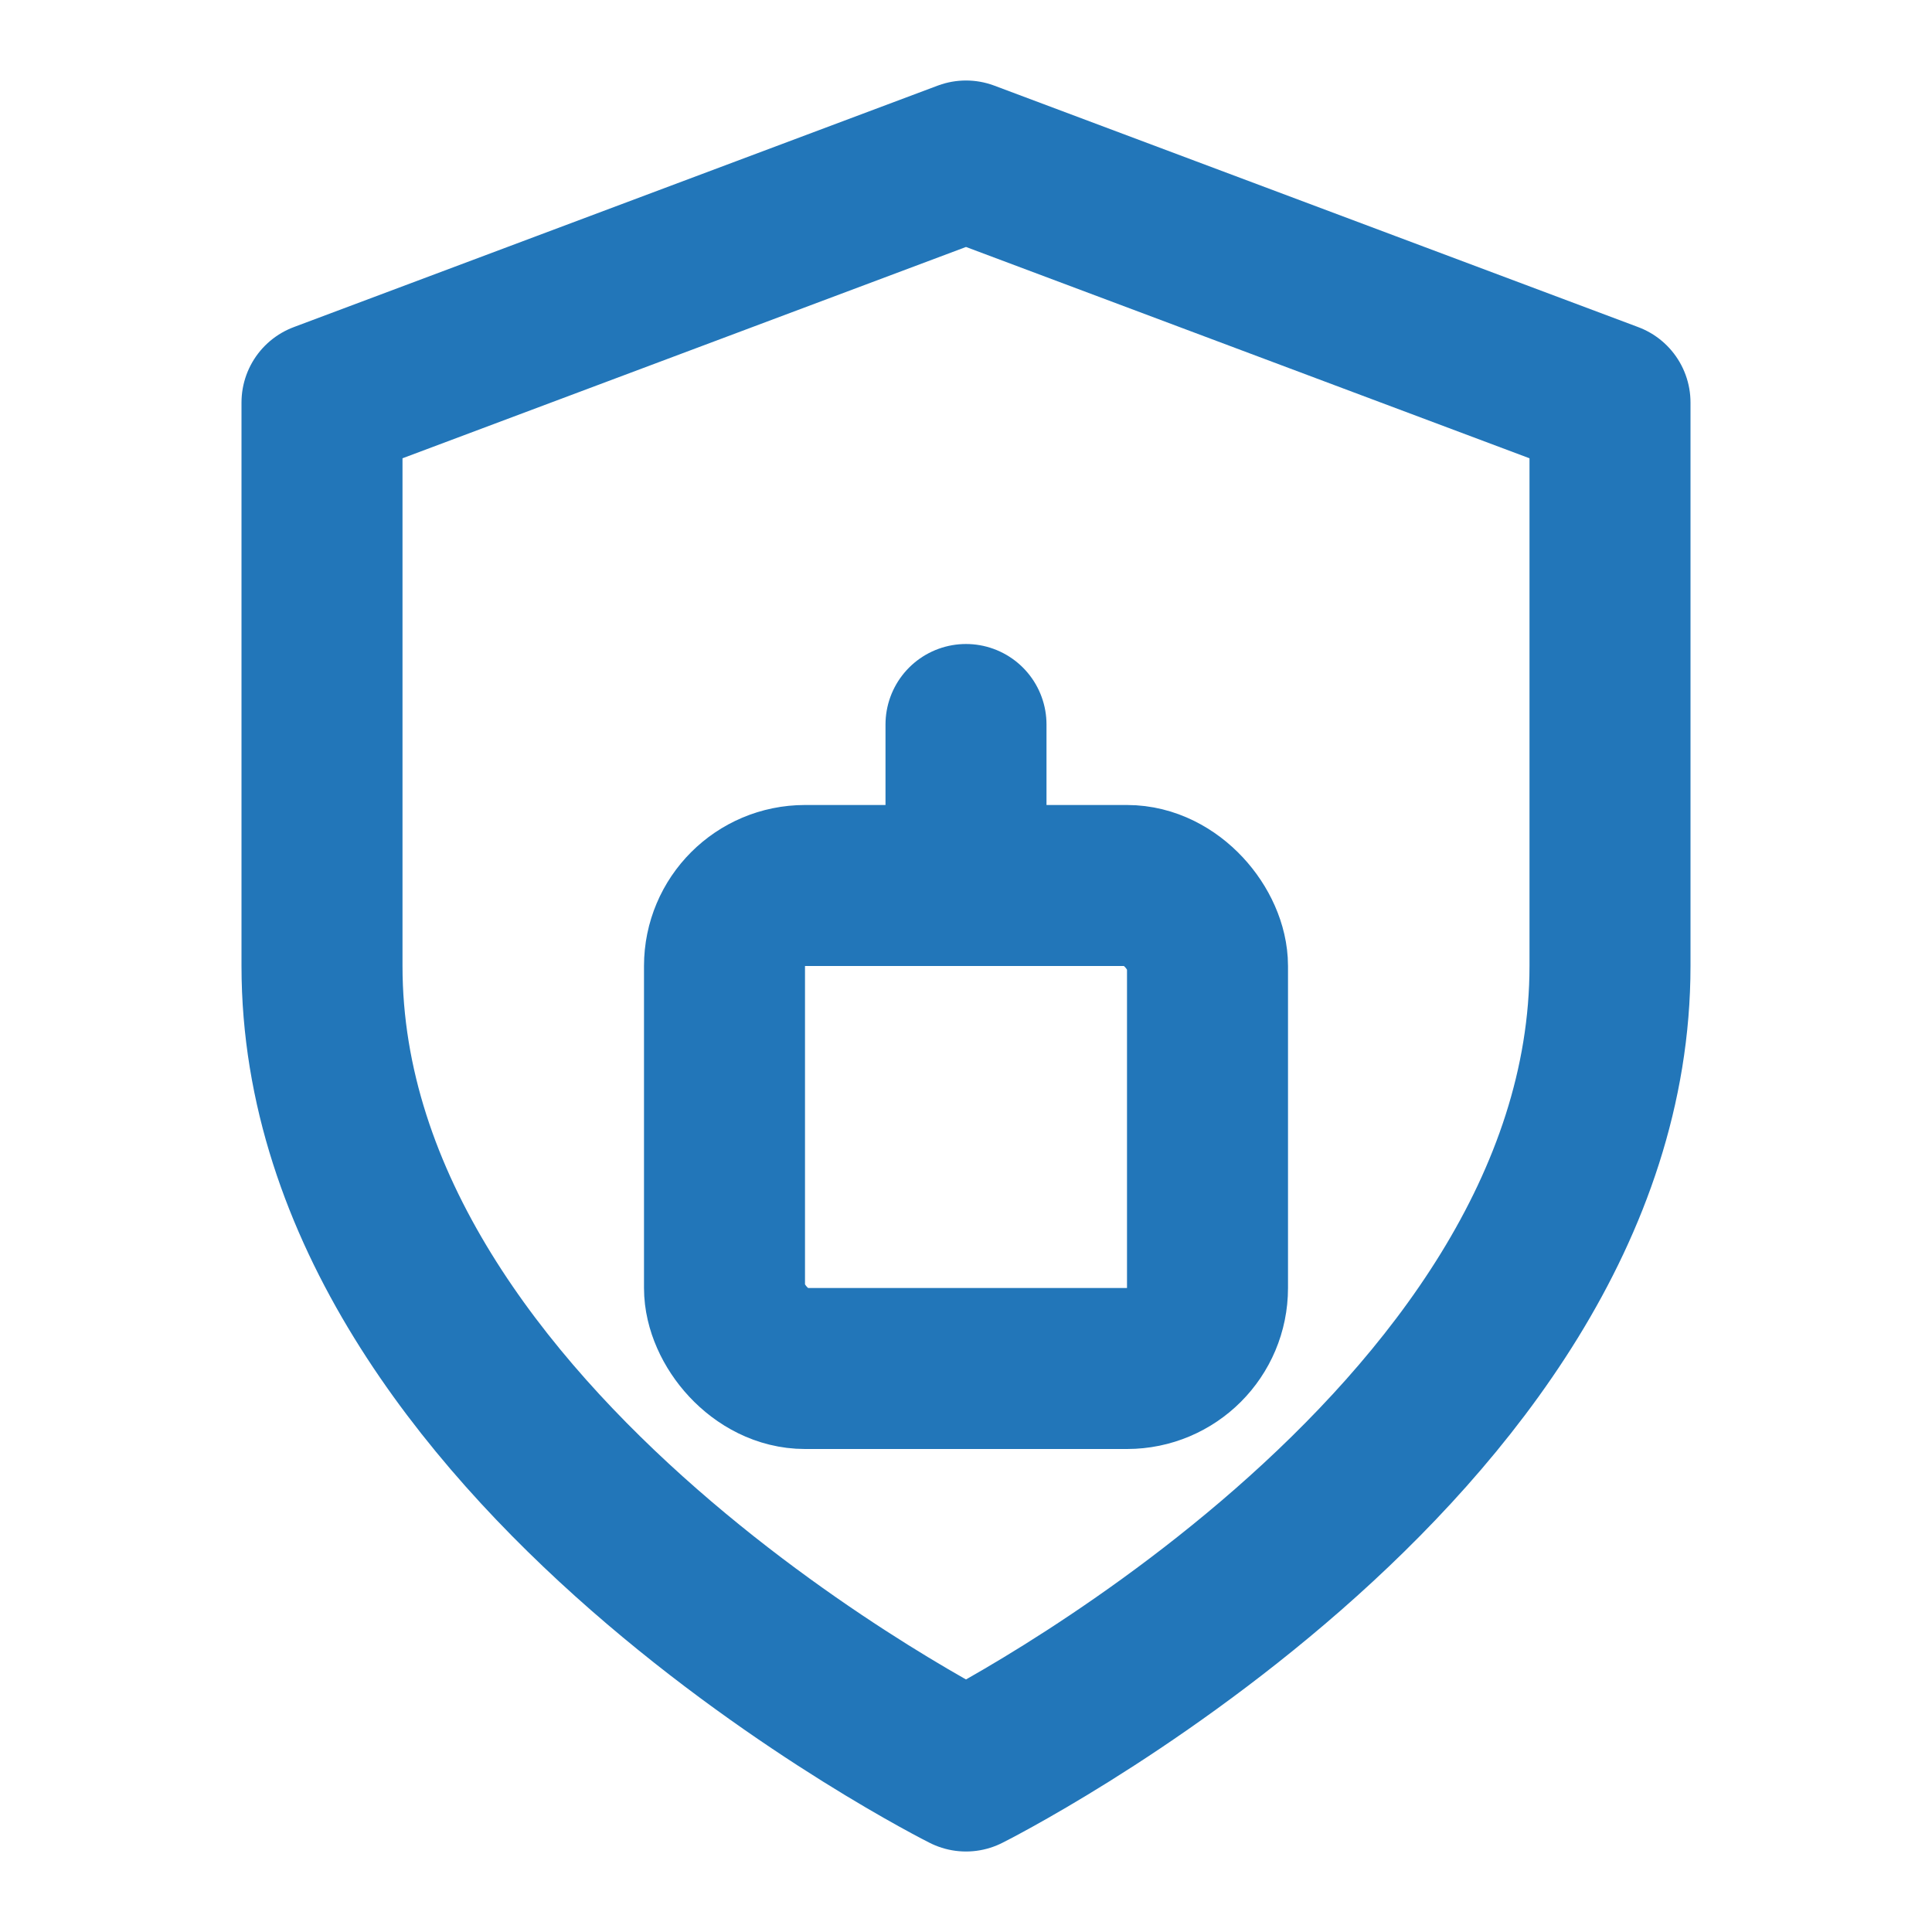
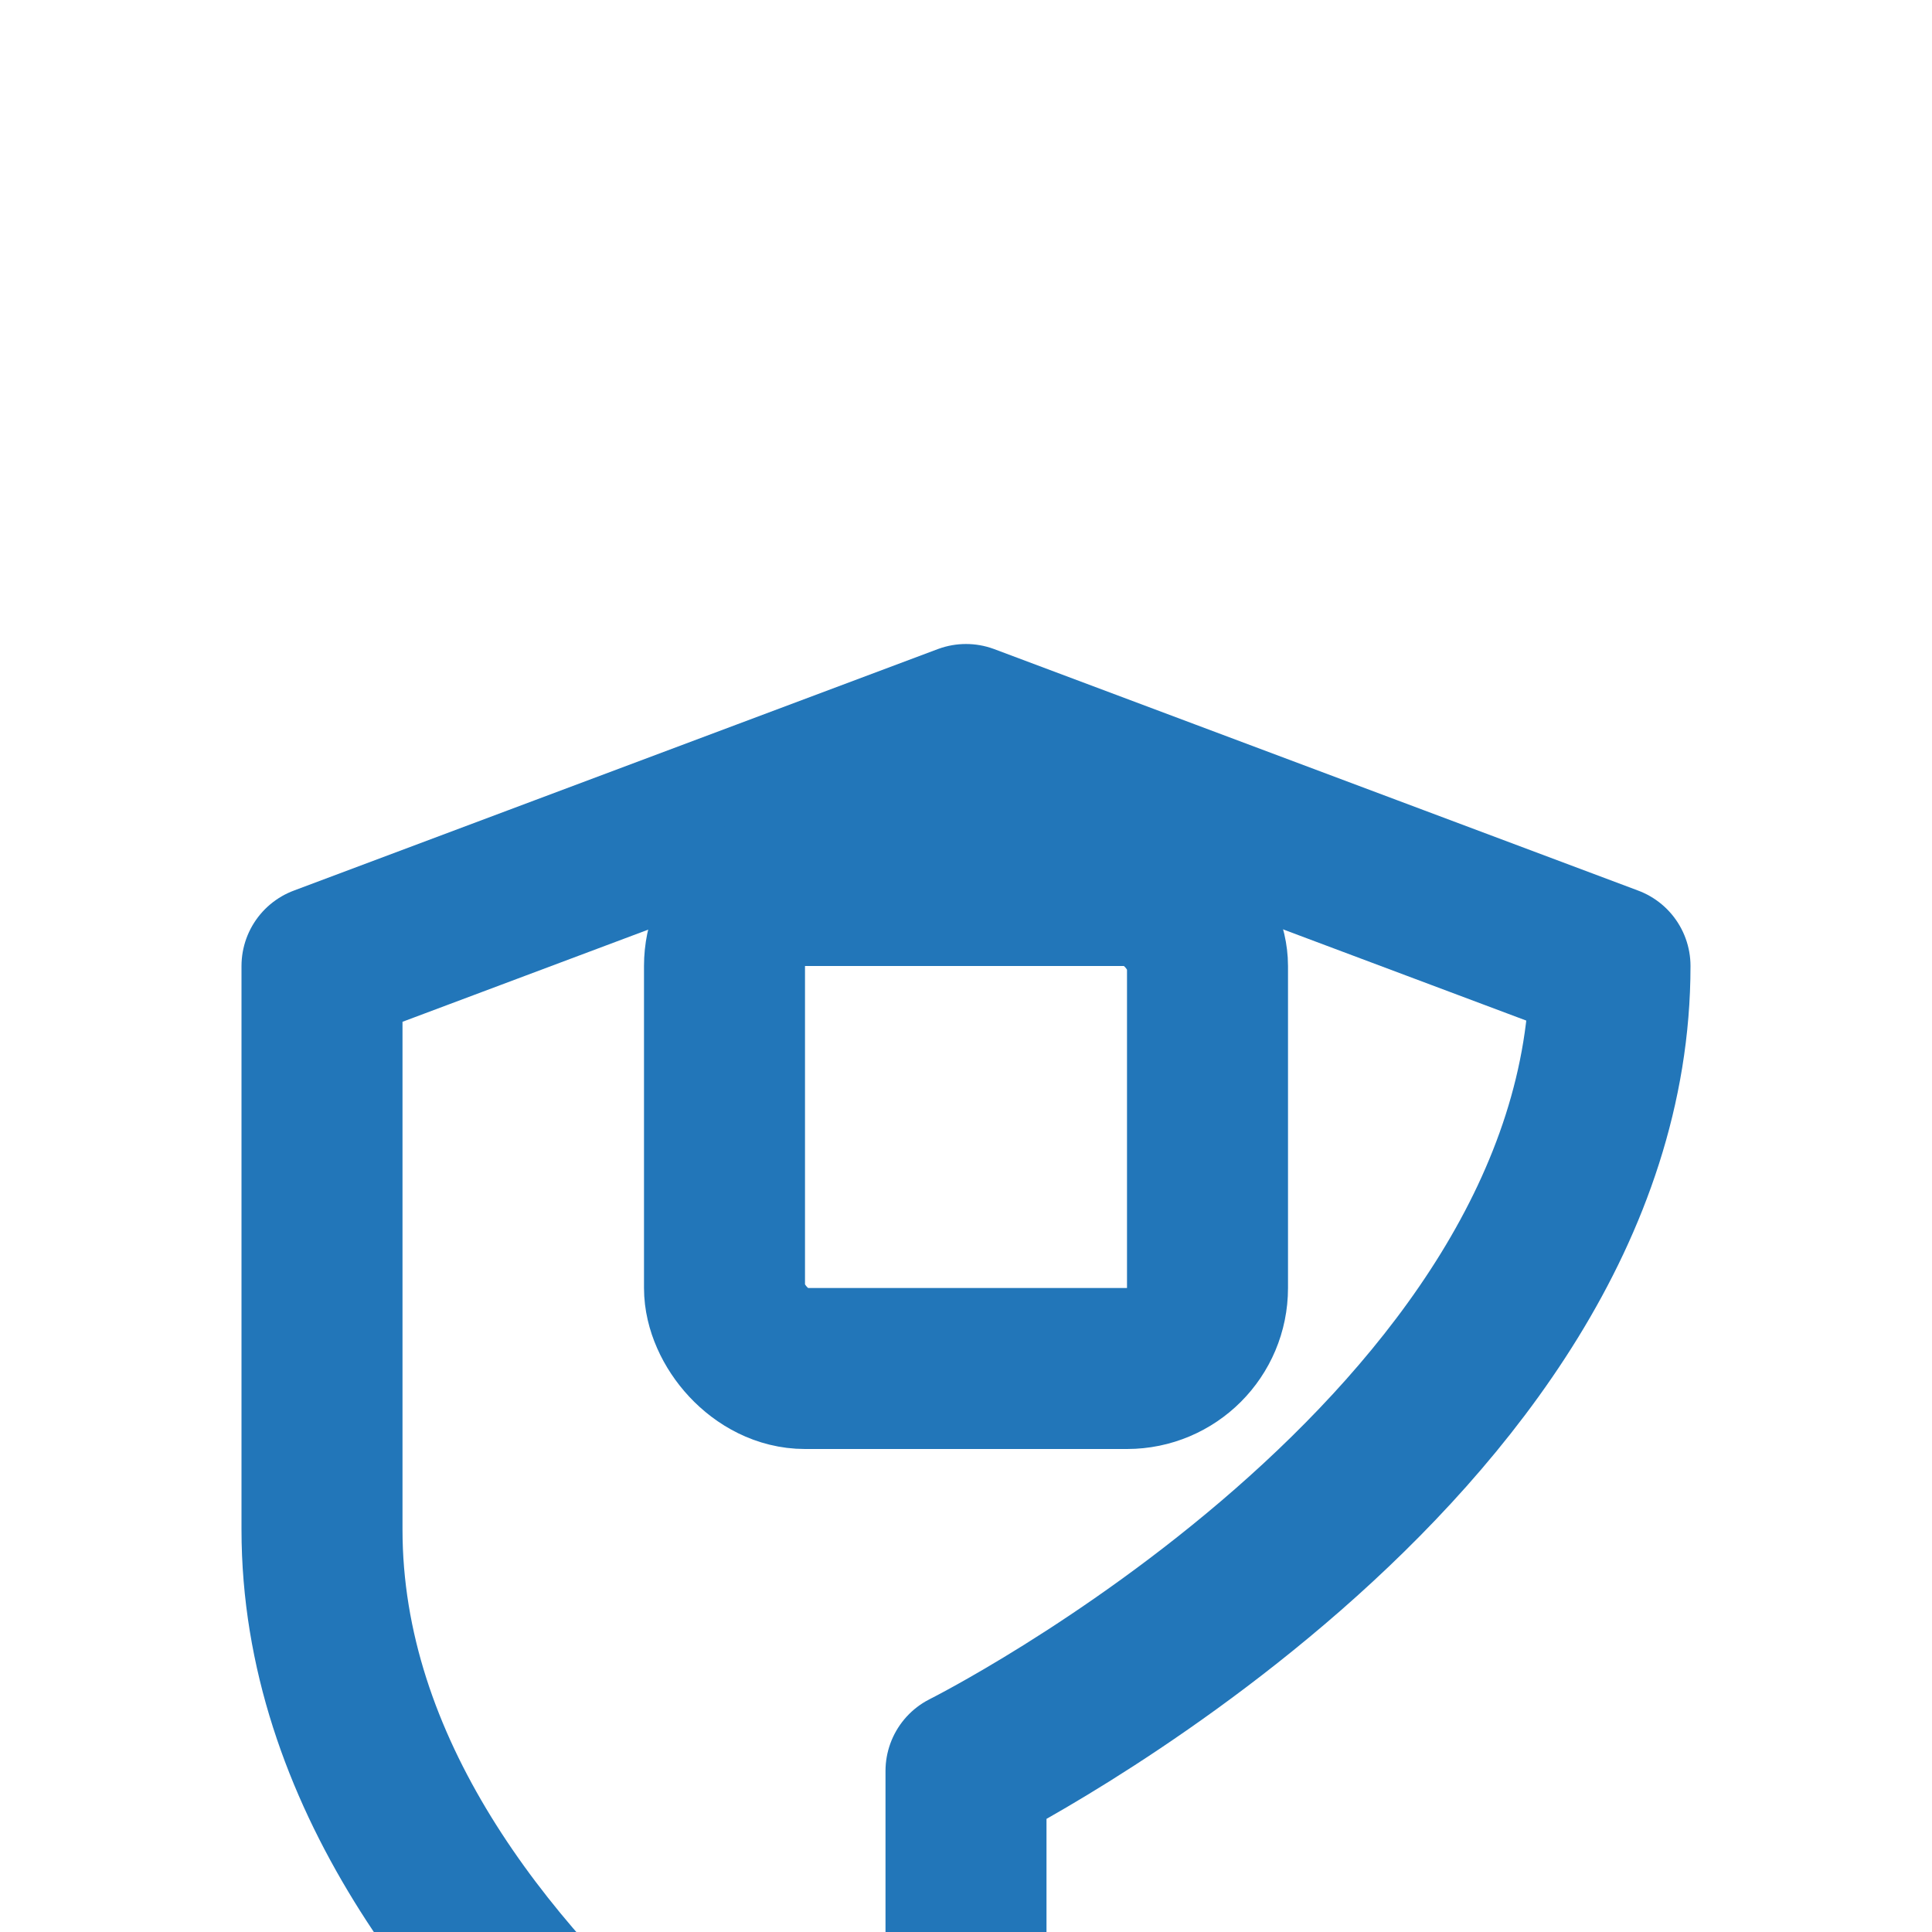
<svg xmlns="http://www.w3.org/2000/svg" width="24" height="24" fill="none" stroke="#2276b9" stroke-width="2" stroke-linecap="round" stroke-linejoin="round">
-   <path d="M12 22s8-4 8-10V5l-8-3-8 3v7c0 6 8 10 8 10Z" />
+   <path d="M12 22s8-4 8-10l-8-3-8 3v7c0 6 8 10 8 10Z" />
  <rect x="9" y="11" width="6" height="6" rx="1" />
-   <path d="M12 11V9" />
</svg>